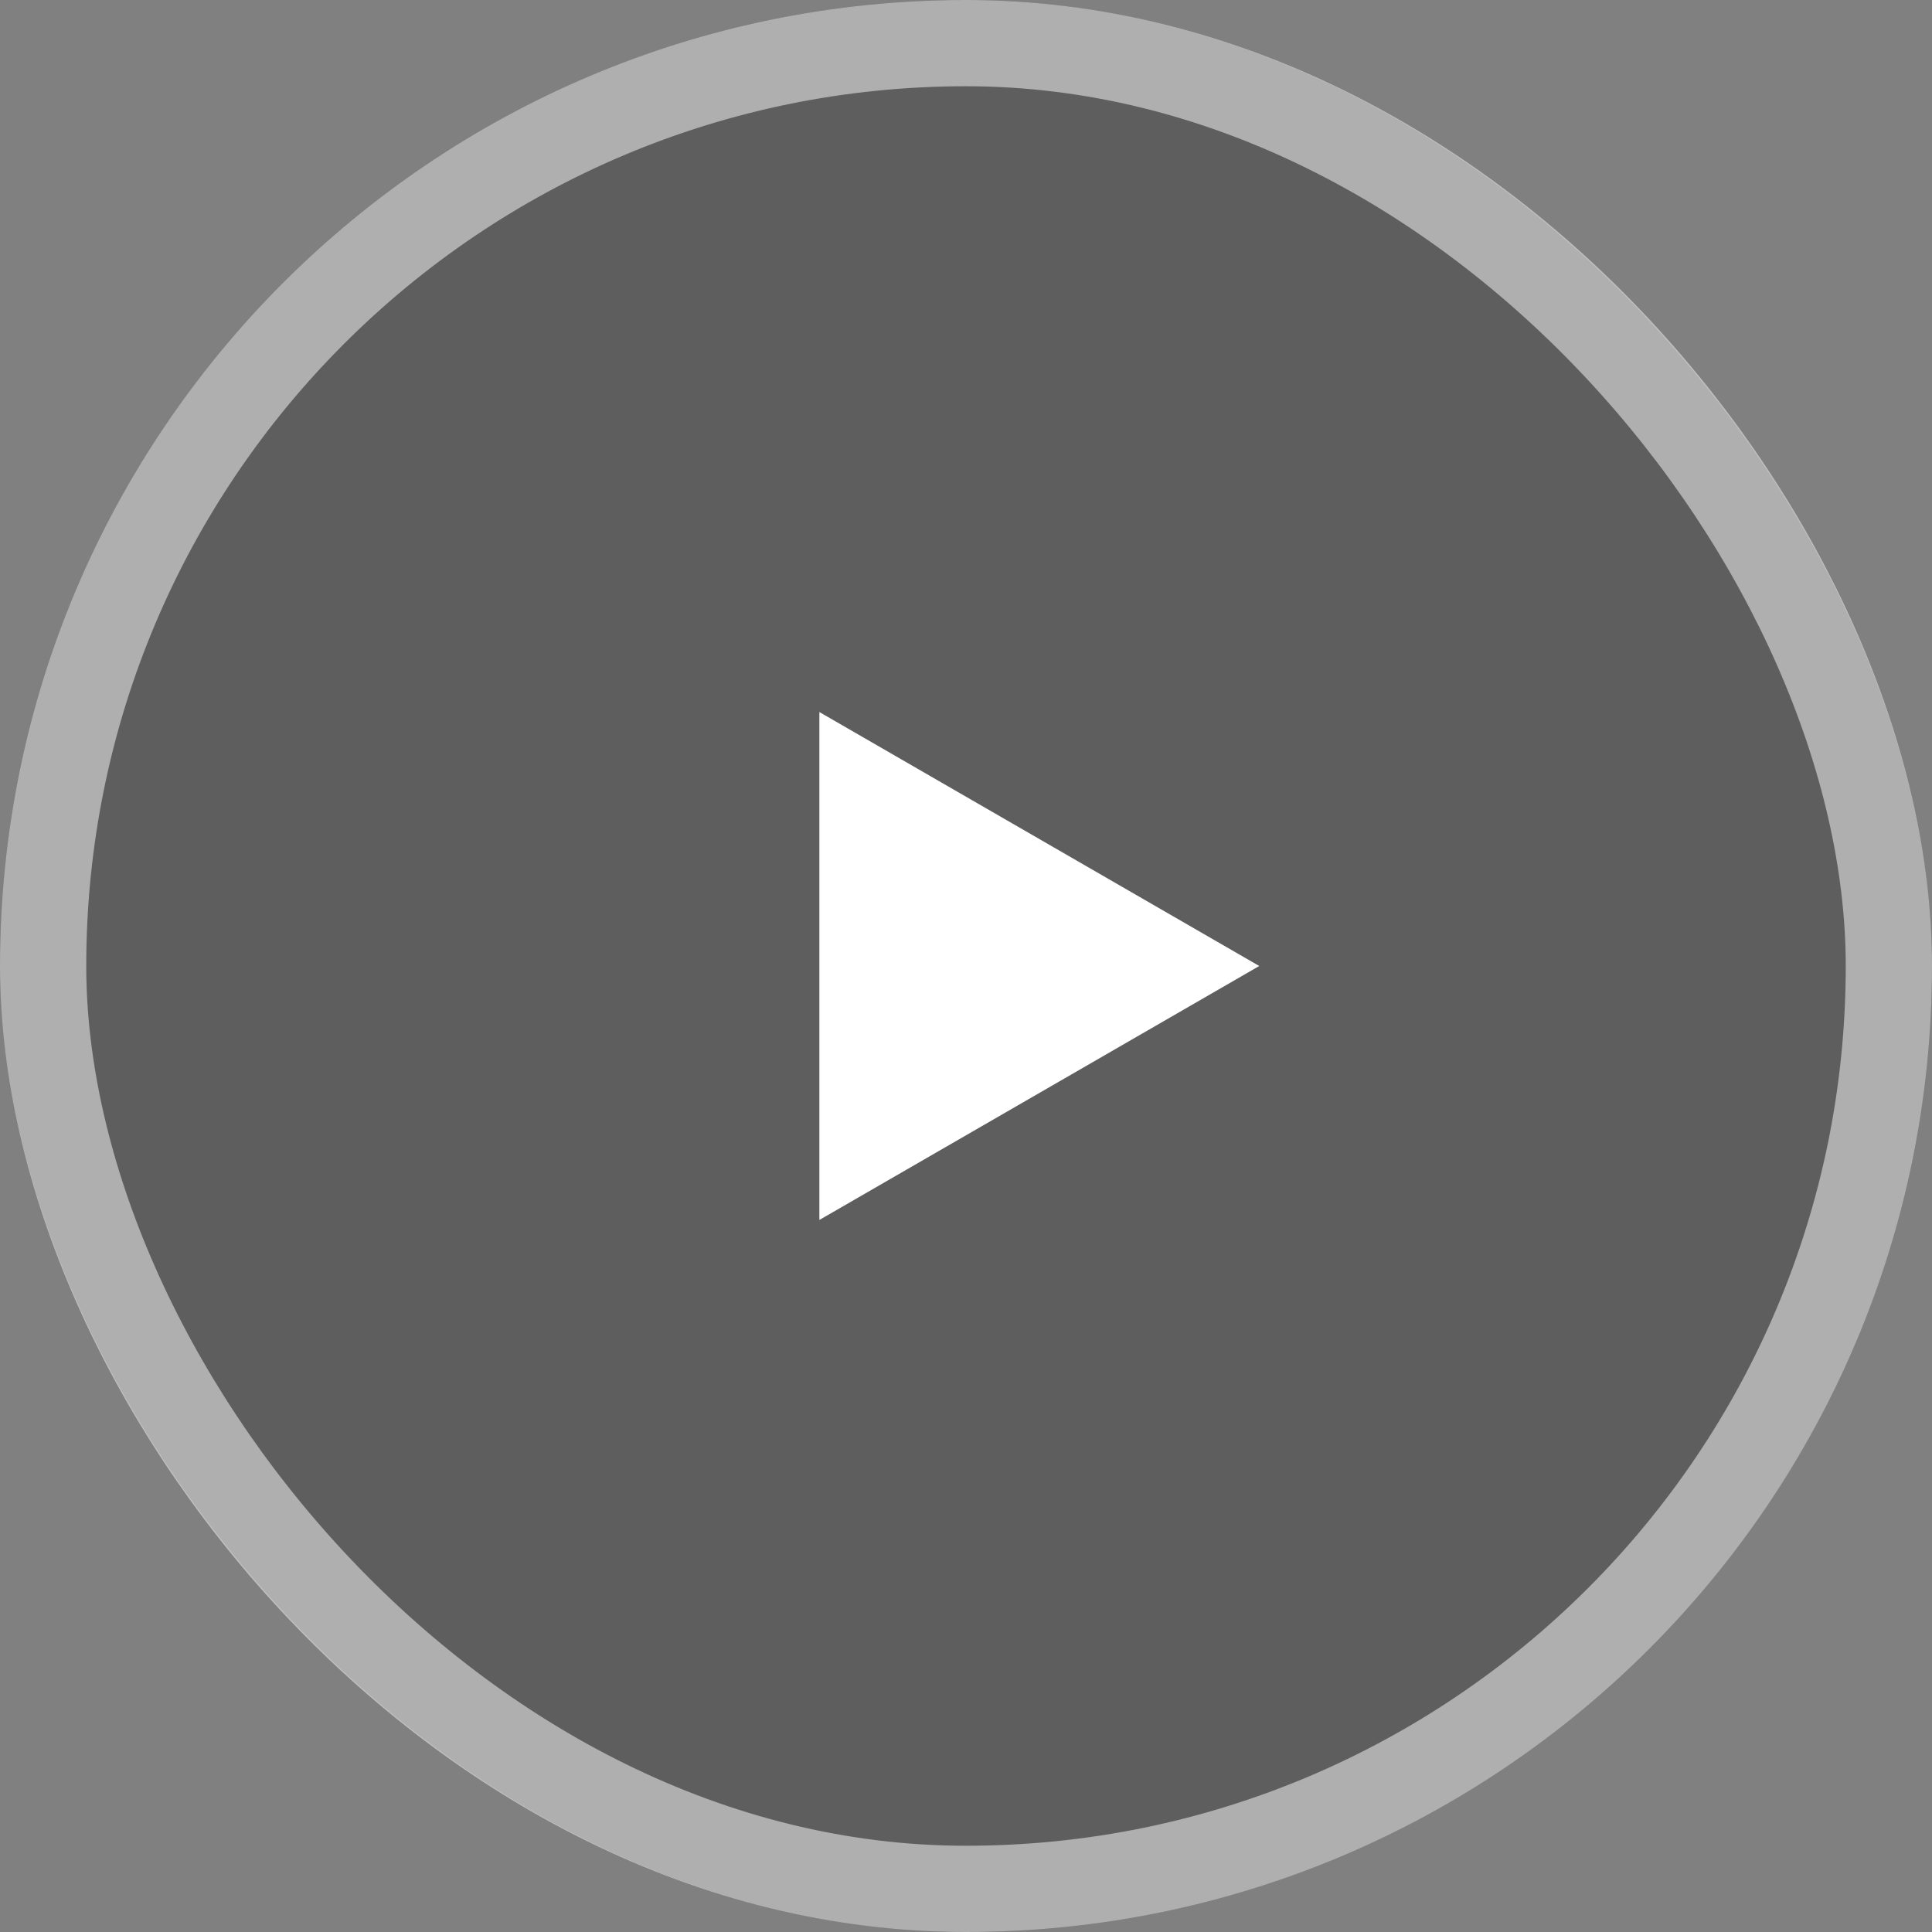
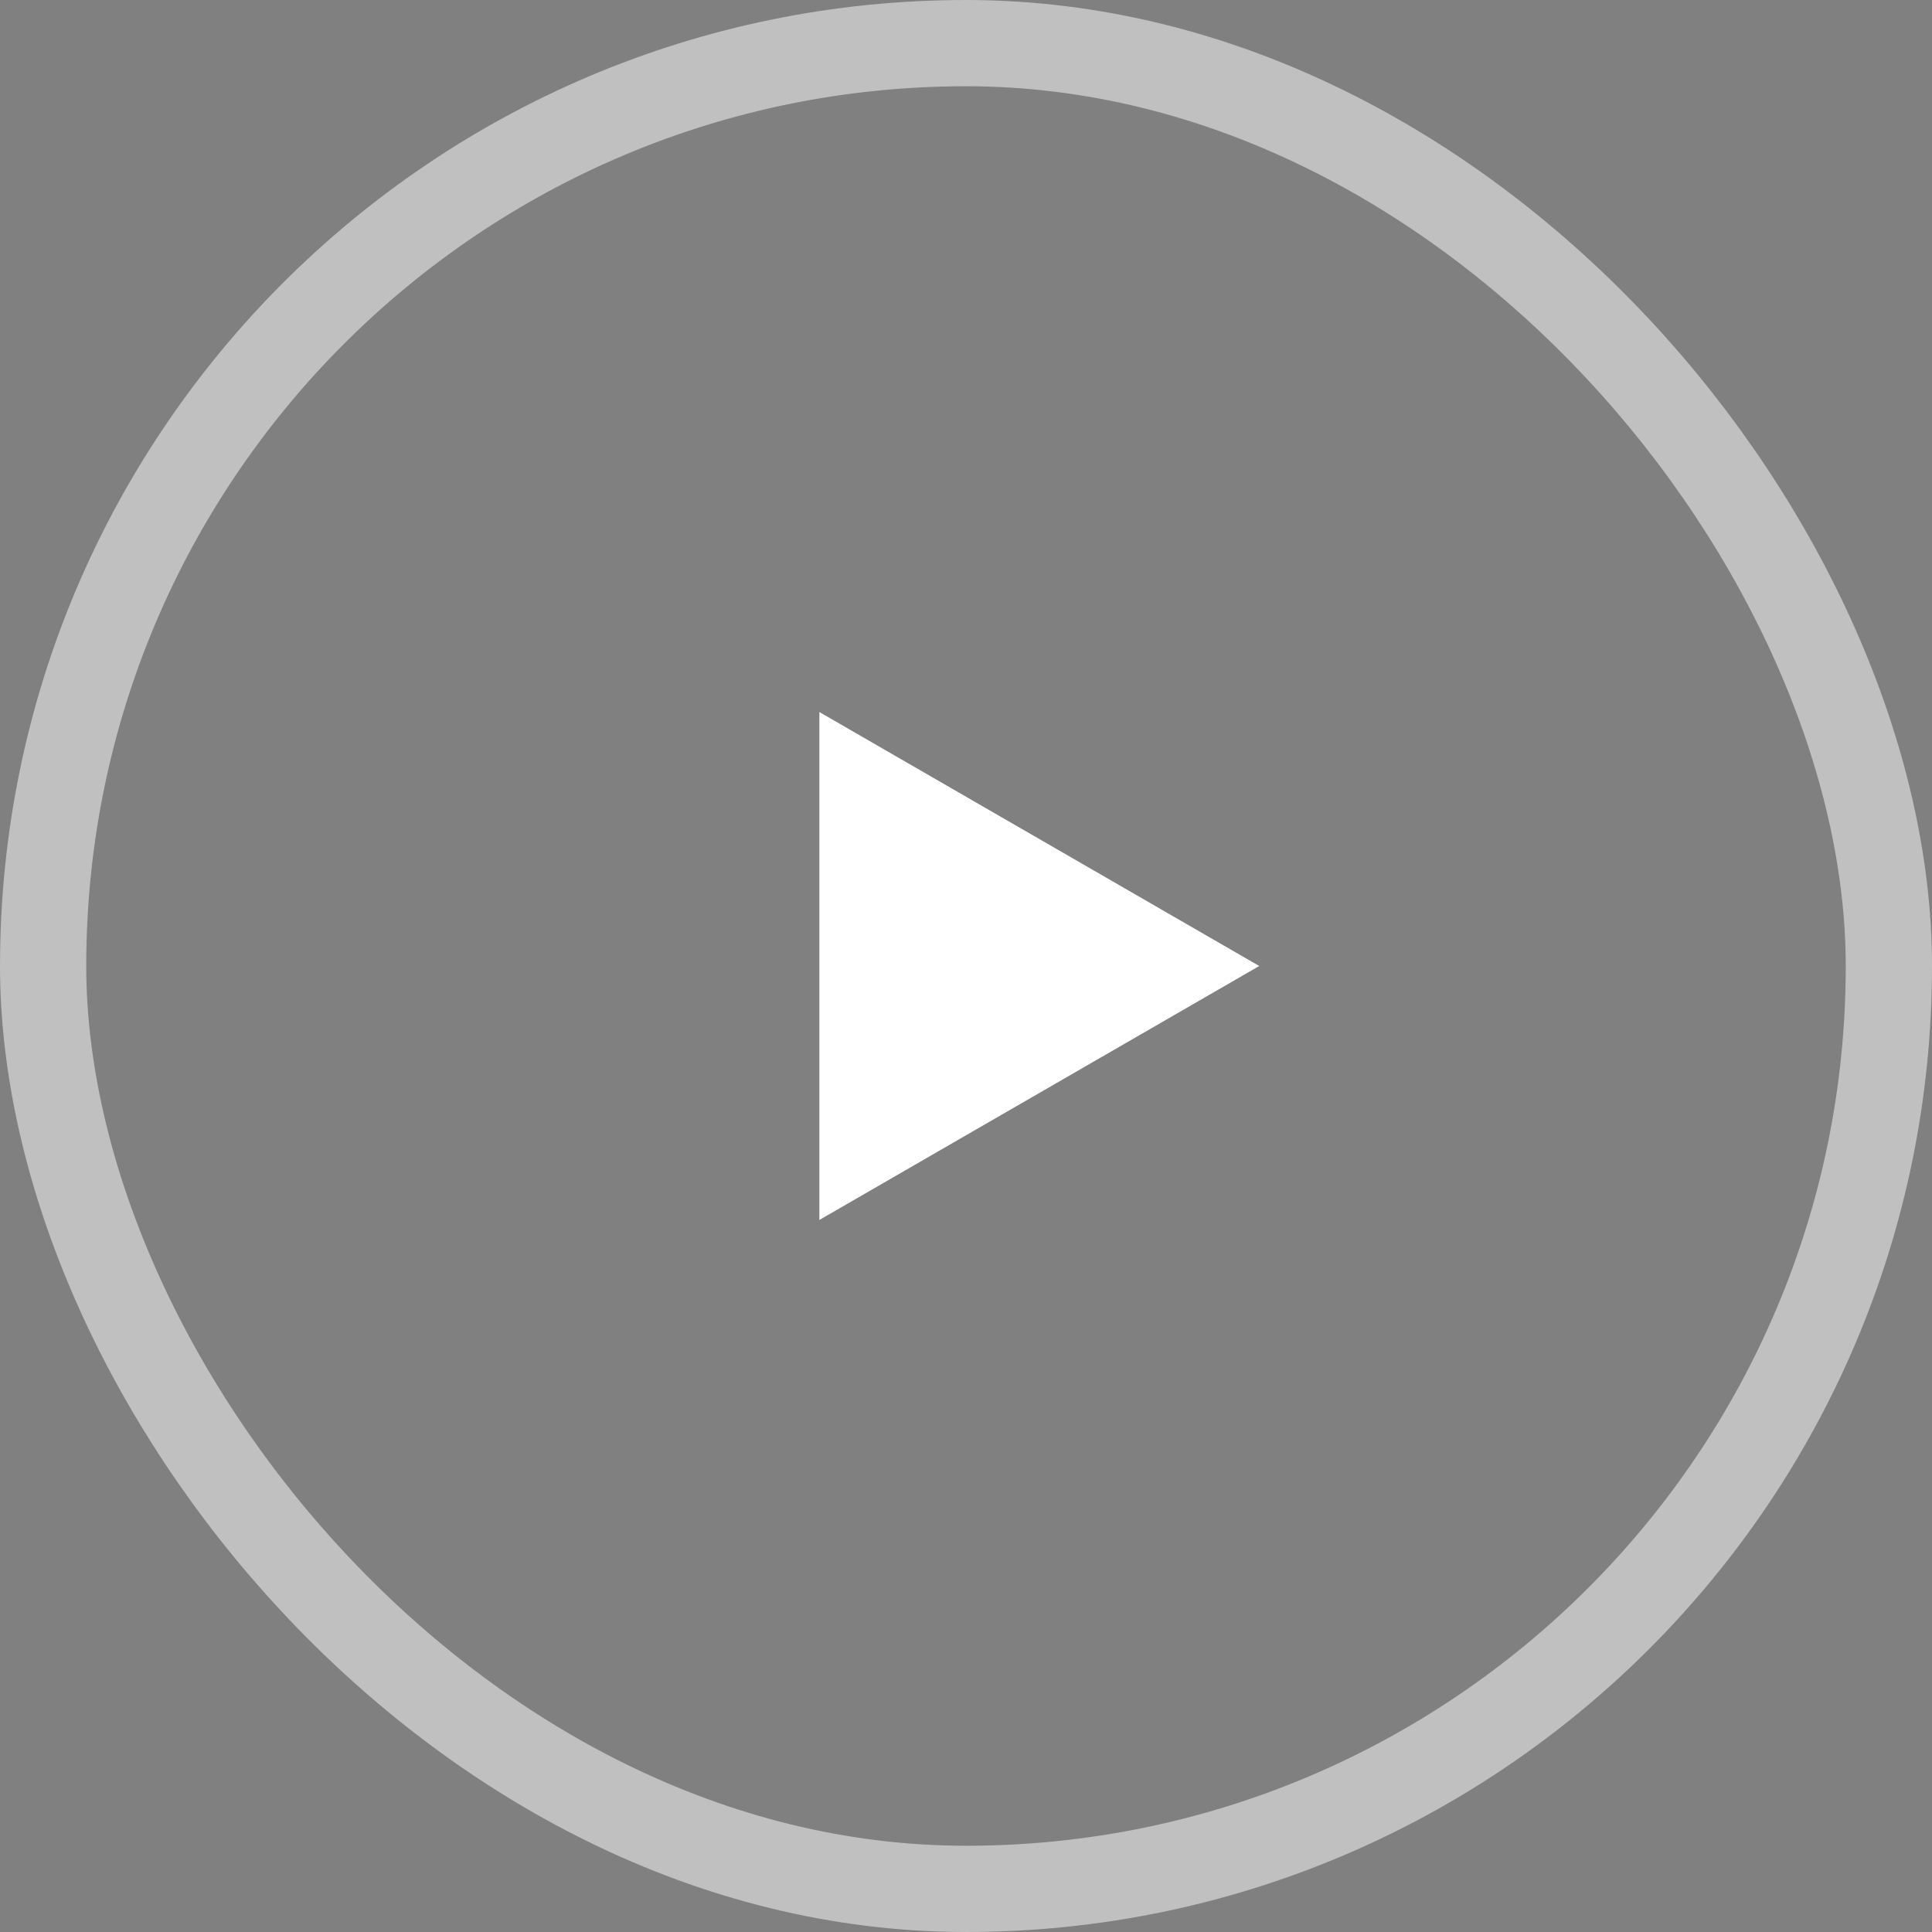
<svg xmlns="http://www.w3.org/2000/svg" width="112" height="112" viewBox="0 0 112 112" fill="none">
  <rect x="0" y="0" width="112" height="112" fill="#808080" stroke="none" />
-   <rect width="112" height="112" rx="56" fill="#3D3D3D" fill-opacity="0.5" />
  <rect x="2.5" y="2.5" width="107" height="107" rx="53.5" stroke="white" stroke-opacity="0.5" stroke-width="5" />
  <path d="M73 56L47.5 70.722L47.5 41.278L73 56Z" fill="white" />
</svg>